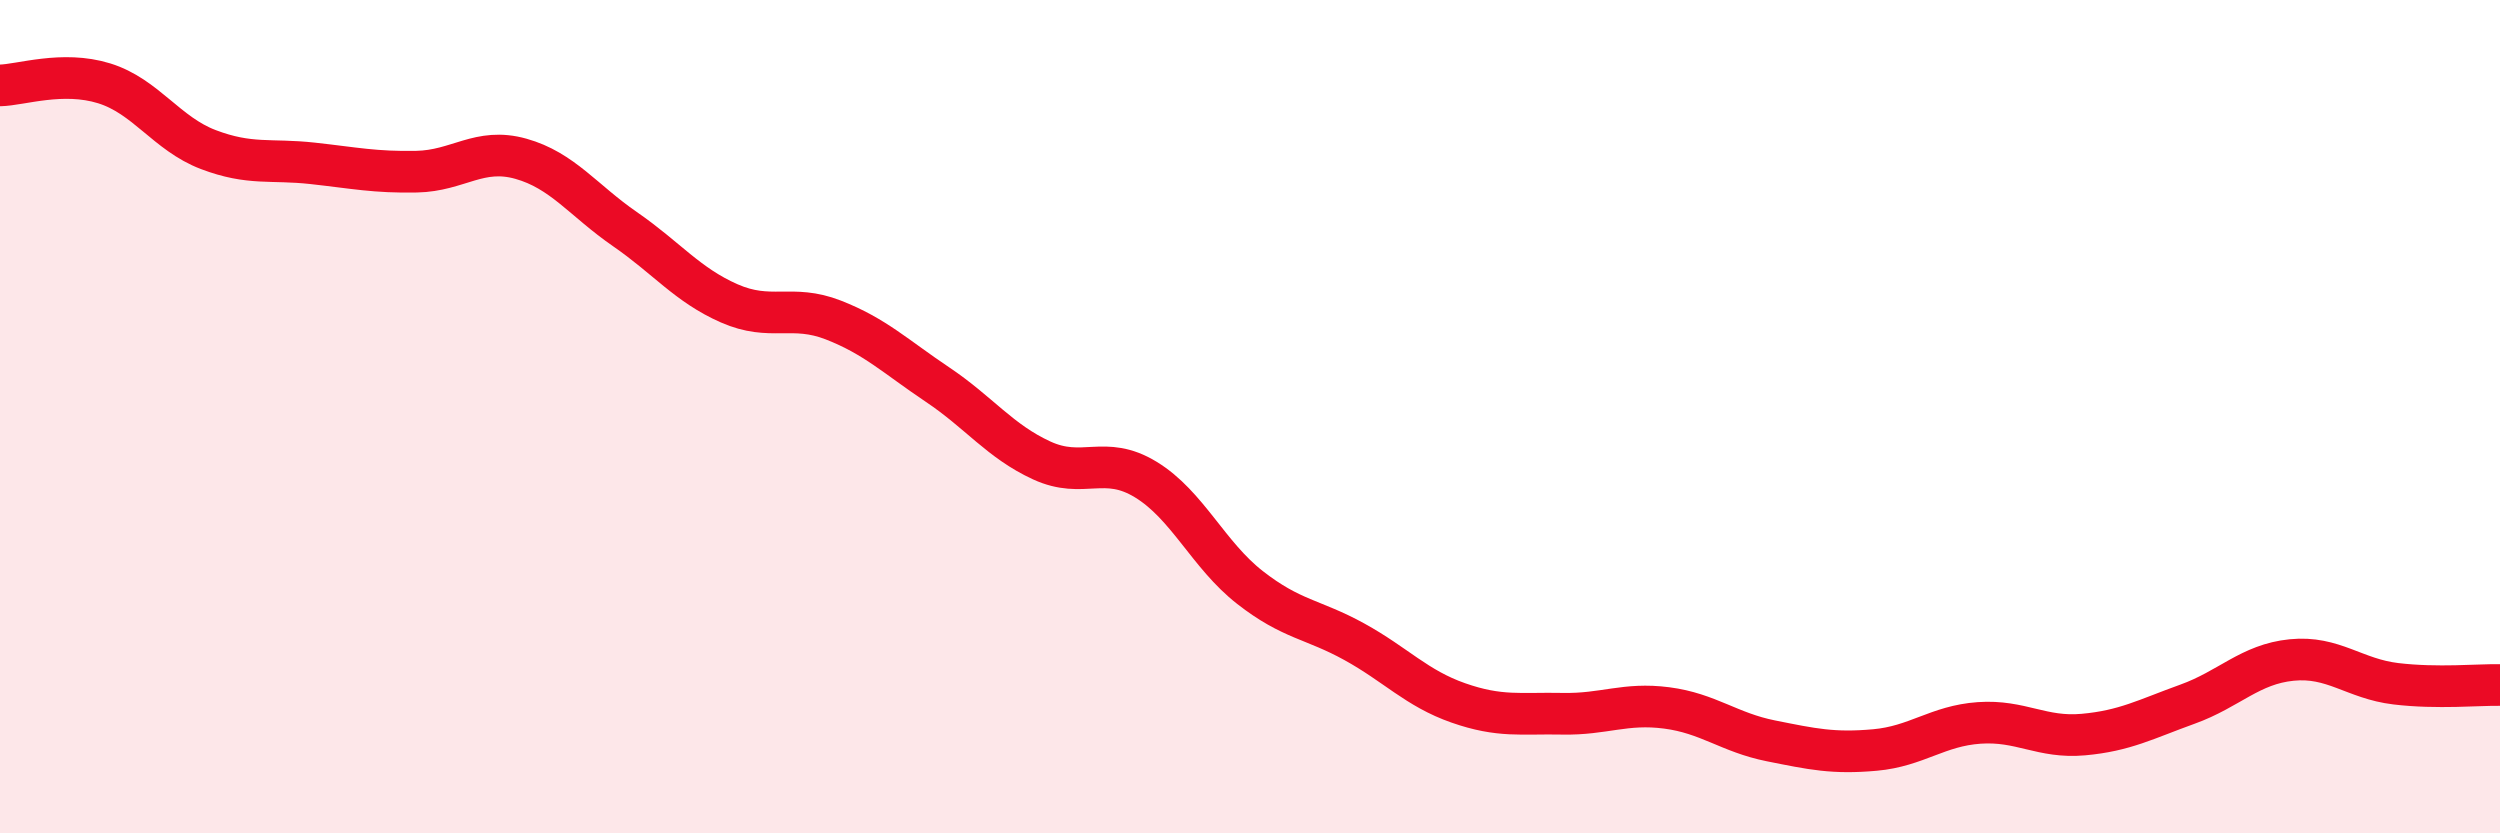
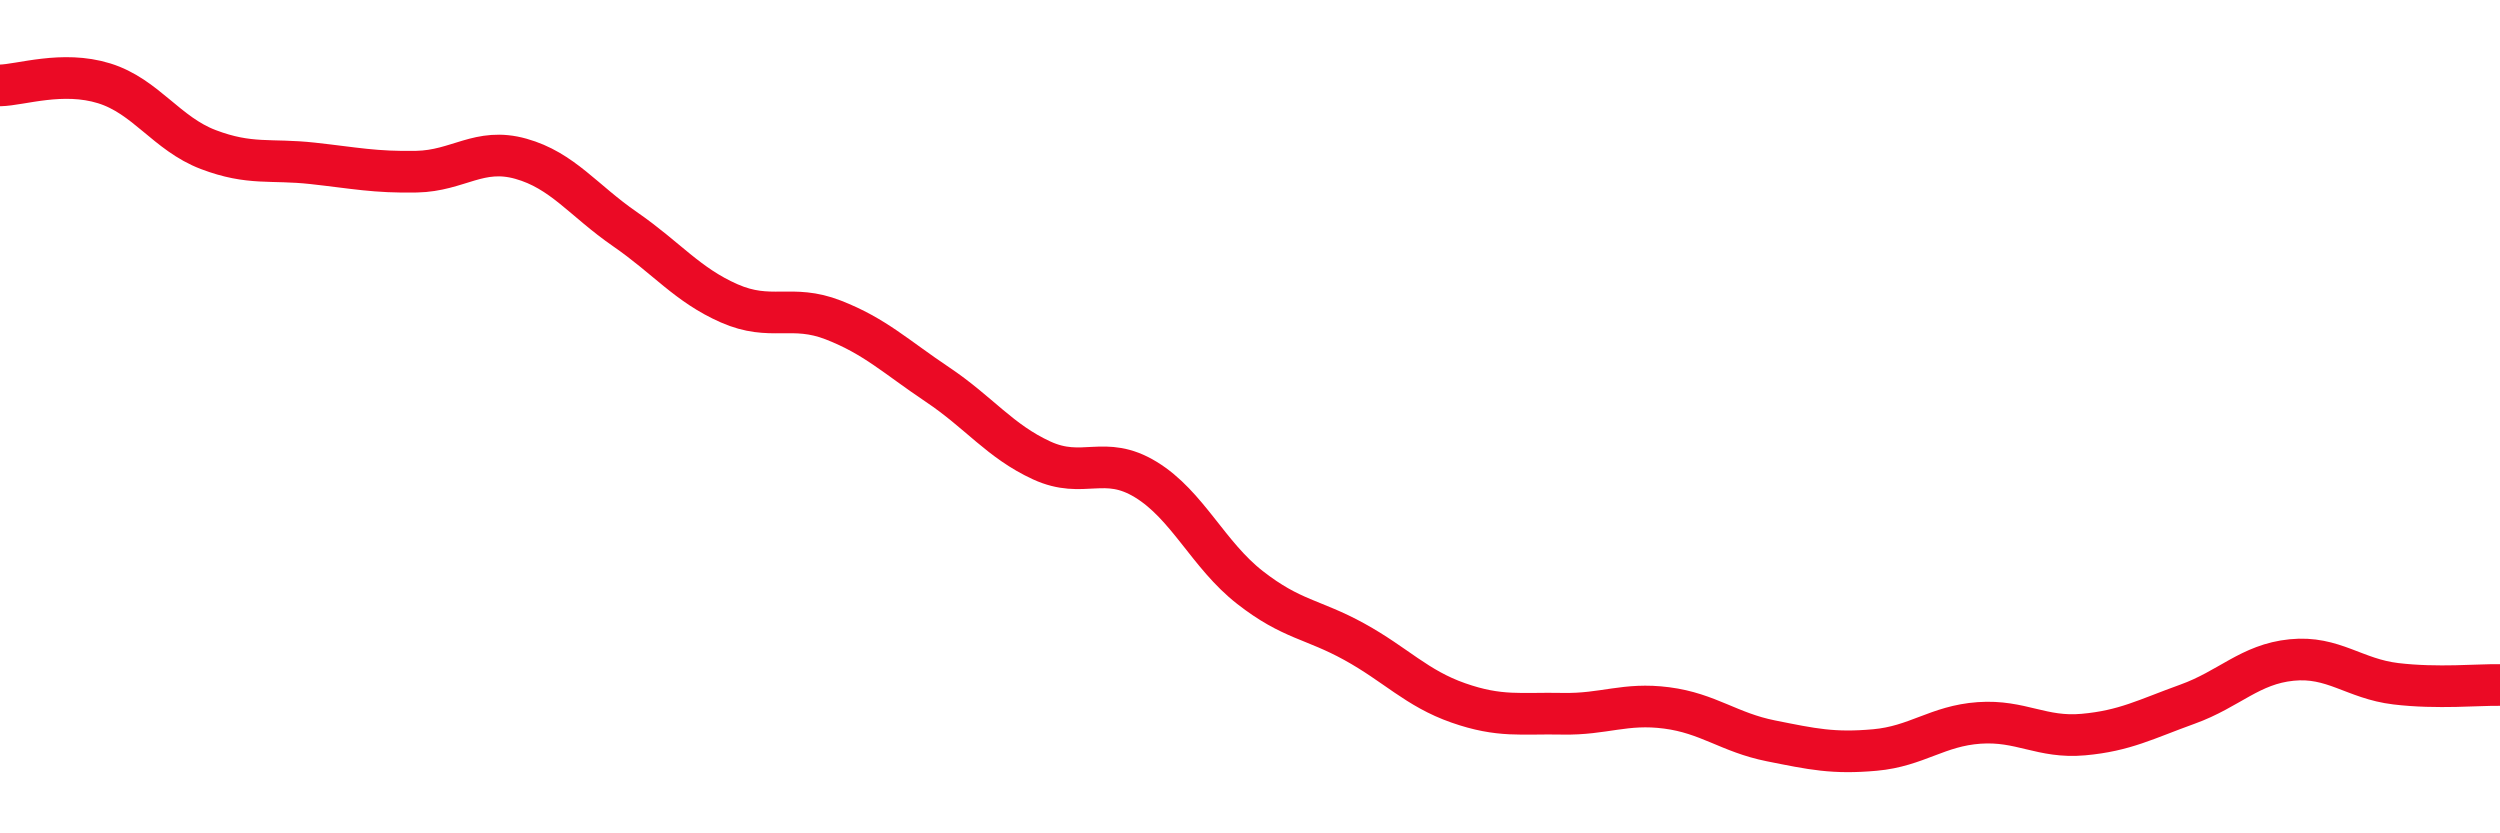
<svg xmlns="http://www.w3.org/2000/svg" width="60" height="20" viewBox="0 0 60 20">
-   <path d="M 0,2.05 C 0.5,2.04 1.5,1.69 2.5,2 C 3.5,2.31 4,3.21 5,3.59 C 6,3.97 6.5,3.81 7.5,3.92 C 8.5,4.03 9,4.14 10,4.12 C 11,4.1 11.5,3.53 12.5,3.81 C 13.5,4.09 14,4.81 15,5.5 C 16,6.19 16.5,6.84 17.5,7.28 C 18.5,7.72 19,7.29 20,7.68 C 21,8.07 21.5,8.56 22.5,9.23 C 23.5,9.9 24,10.59 25,11.05 C 26,11.51 26.5,10.9 27.5,11.51 C 28.5,12.12 29,13.32 30,14.1 C 31,14.88 31.5,14.85 32.5,15.4 C 33.5,15.95 34,16.52 35,16.87 C 36,17.22 36.5,17.11 37.5,17.13 C 38.5,17.15 39,16.86 40,16.99 C 41,17.12 41.5,17.58 42.5,17.78 C 43.5,17.98 44,18.09 45,18 C 46,17.91 46.5,17.42 47.5,17.35 C 48.5,17.28 49,17.72 50,17.63 C 51,17.54 51.5,17.26 52.5,16.9 C 53.5,16.54 54,15.94 55,15.84 C 56,15.74 56.5,16.29 57.5,16.41 C 58.5,16.53 59.5,16.43 60,16.44L60 20L0 20Z" fill="#EB0A25" opacity="0.1" stroke-linecap="round" stroke-linejoin="round" />
  <path d="M 0,2.05 C 0.5,2.04 1.5,1.69 2.5,2 C 3.5,2.31 4,3.21 5,3.59 C 6,3.97 6.5,3.81 7.5,3.92 C 8.5,4.03 9,4.14 10,4.12 C 11,4.1 11.5,3.53 12.5,3.81 C 13.5,4.09 14,4.81 15,5.5 C 16,6.19 16.5,6.84 17.5,7.28 C 18.5,7.72 19,7.29 20,7.68 C 21,8.07 21.5,8.56 22.5,9.23 C 23.5,9.9 24,10.59 25,11.05 C 26,11.51 26.5,10.9 27.5,11.51 C 28.5,12.12 29,13.32 30,14.1 C 31,14.88 31.5,14.85 32.5,15.4 C 33.5,15.95 34,16.52 35,16.87 C 36,17.22 36.5,17.11 37.5,17.13 C 38.5,17.15 39,16.86 40,16.99 C 41,17.12 41.5,17.58 42.5,17.78 C 43.5,17.98 44,18.09 45,18 C 46,17.91 46.5,17.42 47.5,17.35 C 48.5,17.28 49,17.72 50,17.63 C 51,17.54 51.5,17.26 52.5,16.9 C 53.5,16.54 54,15.94 55,15.84 C 56,15.74 56.5,16.29 57.5,16.41 C 58.5,16.53 59.5,16.43 60,16.44" stroke="#EB0A25" stroke-width="1" fill="none" stroke-linecap="round" stroke-linejoin="round" />
</svg>